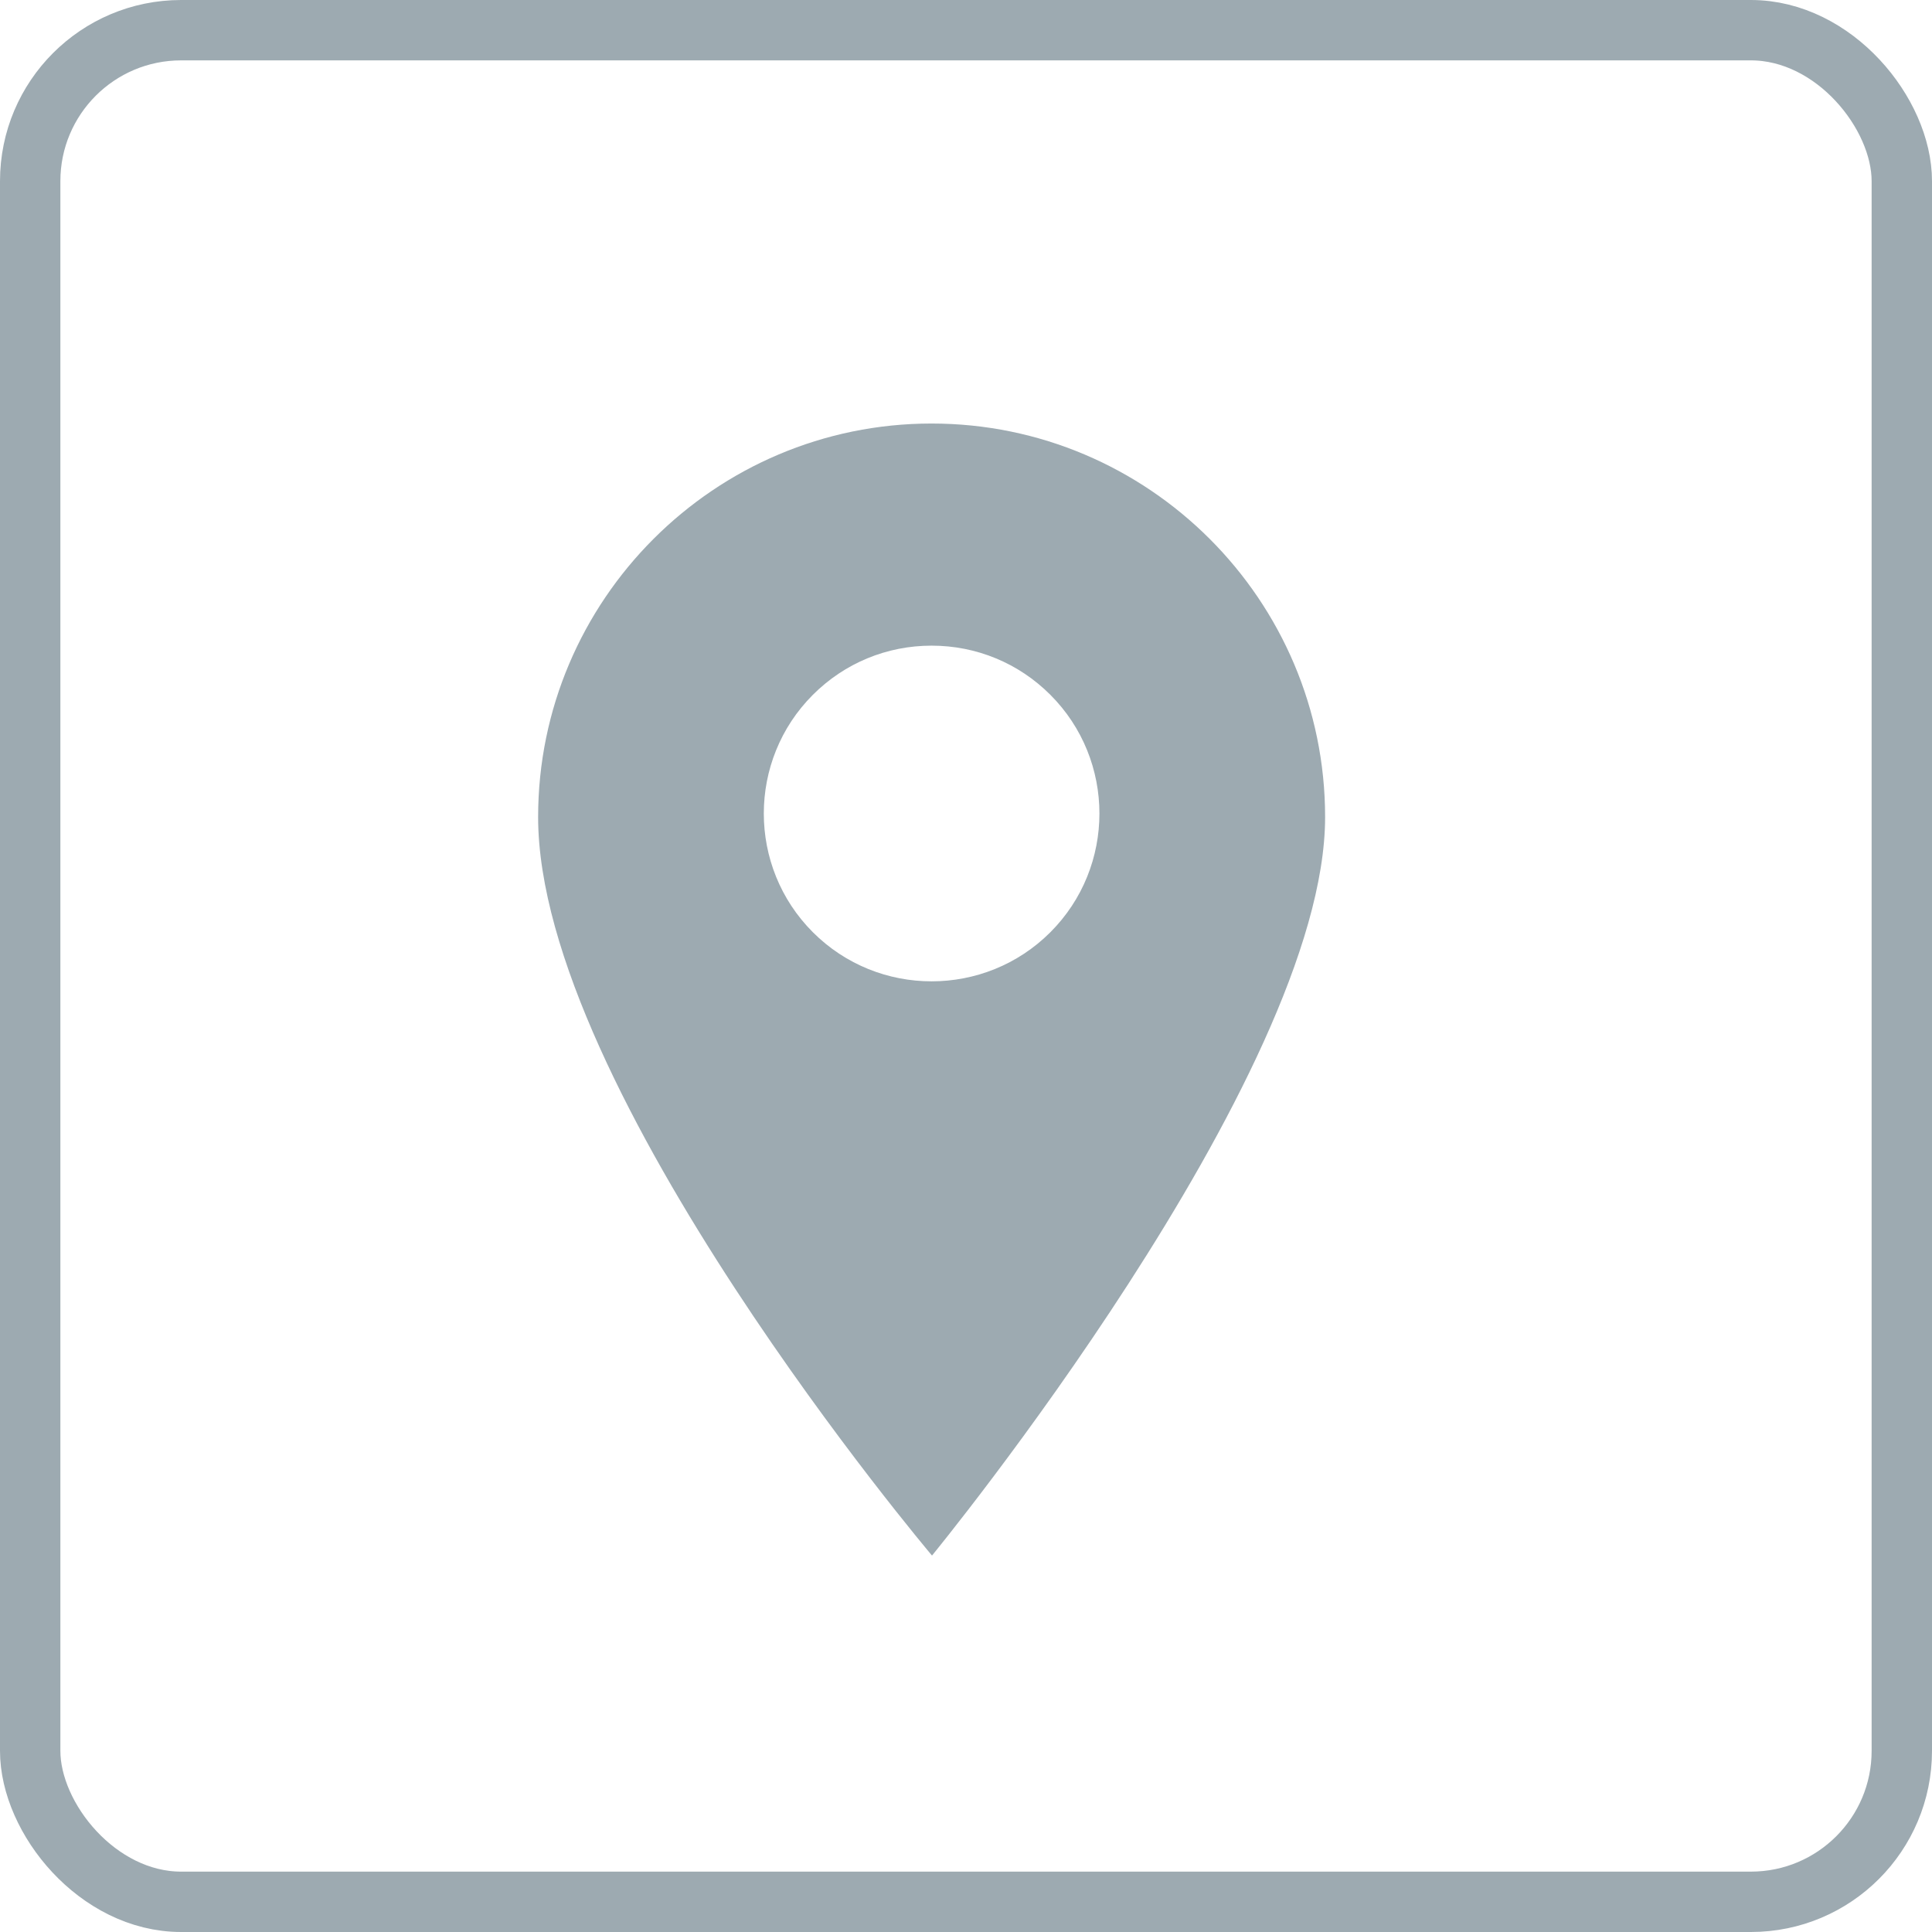
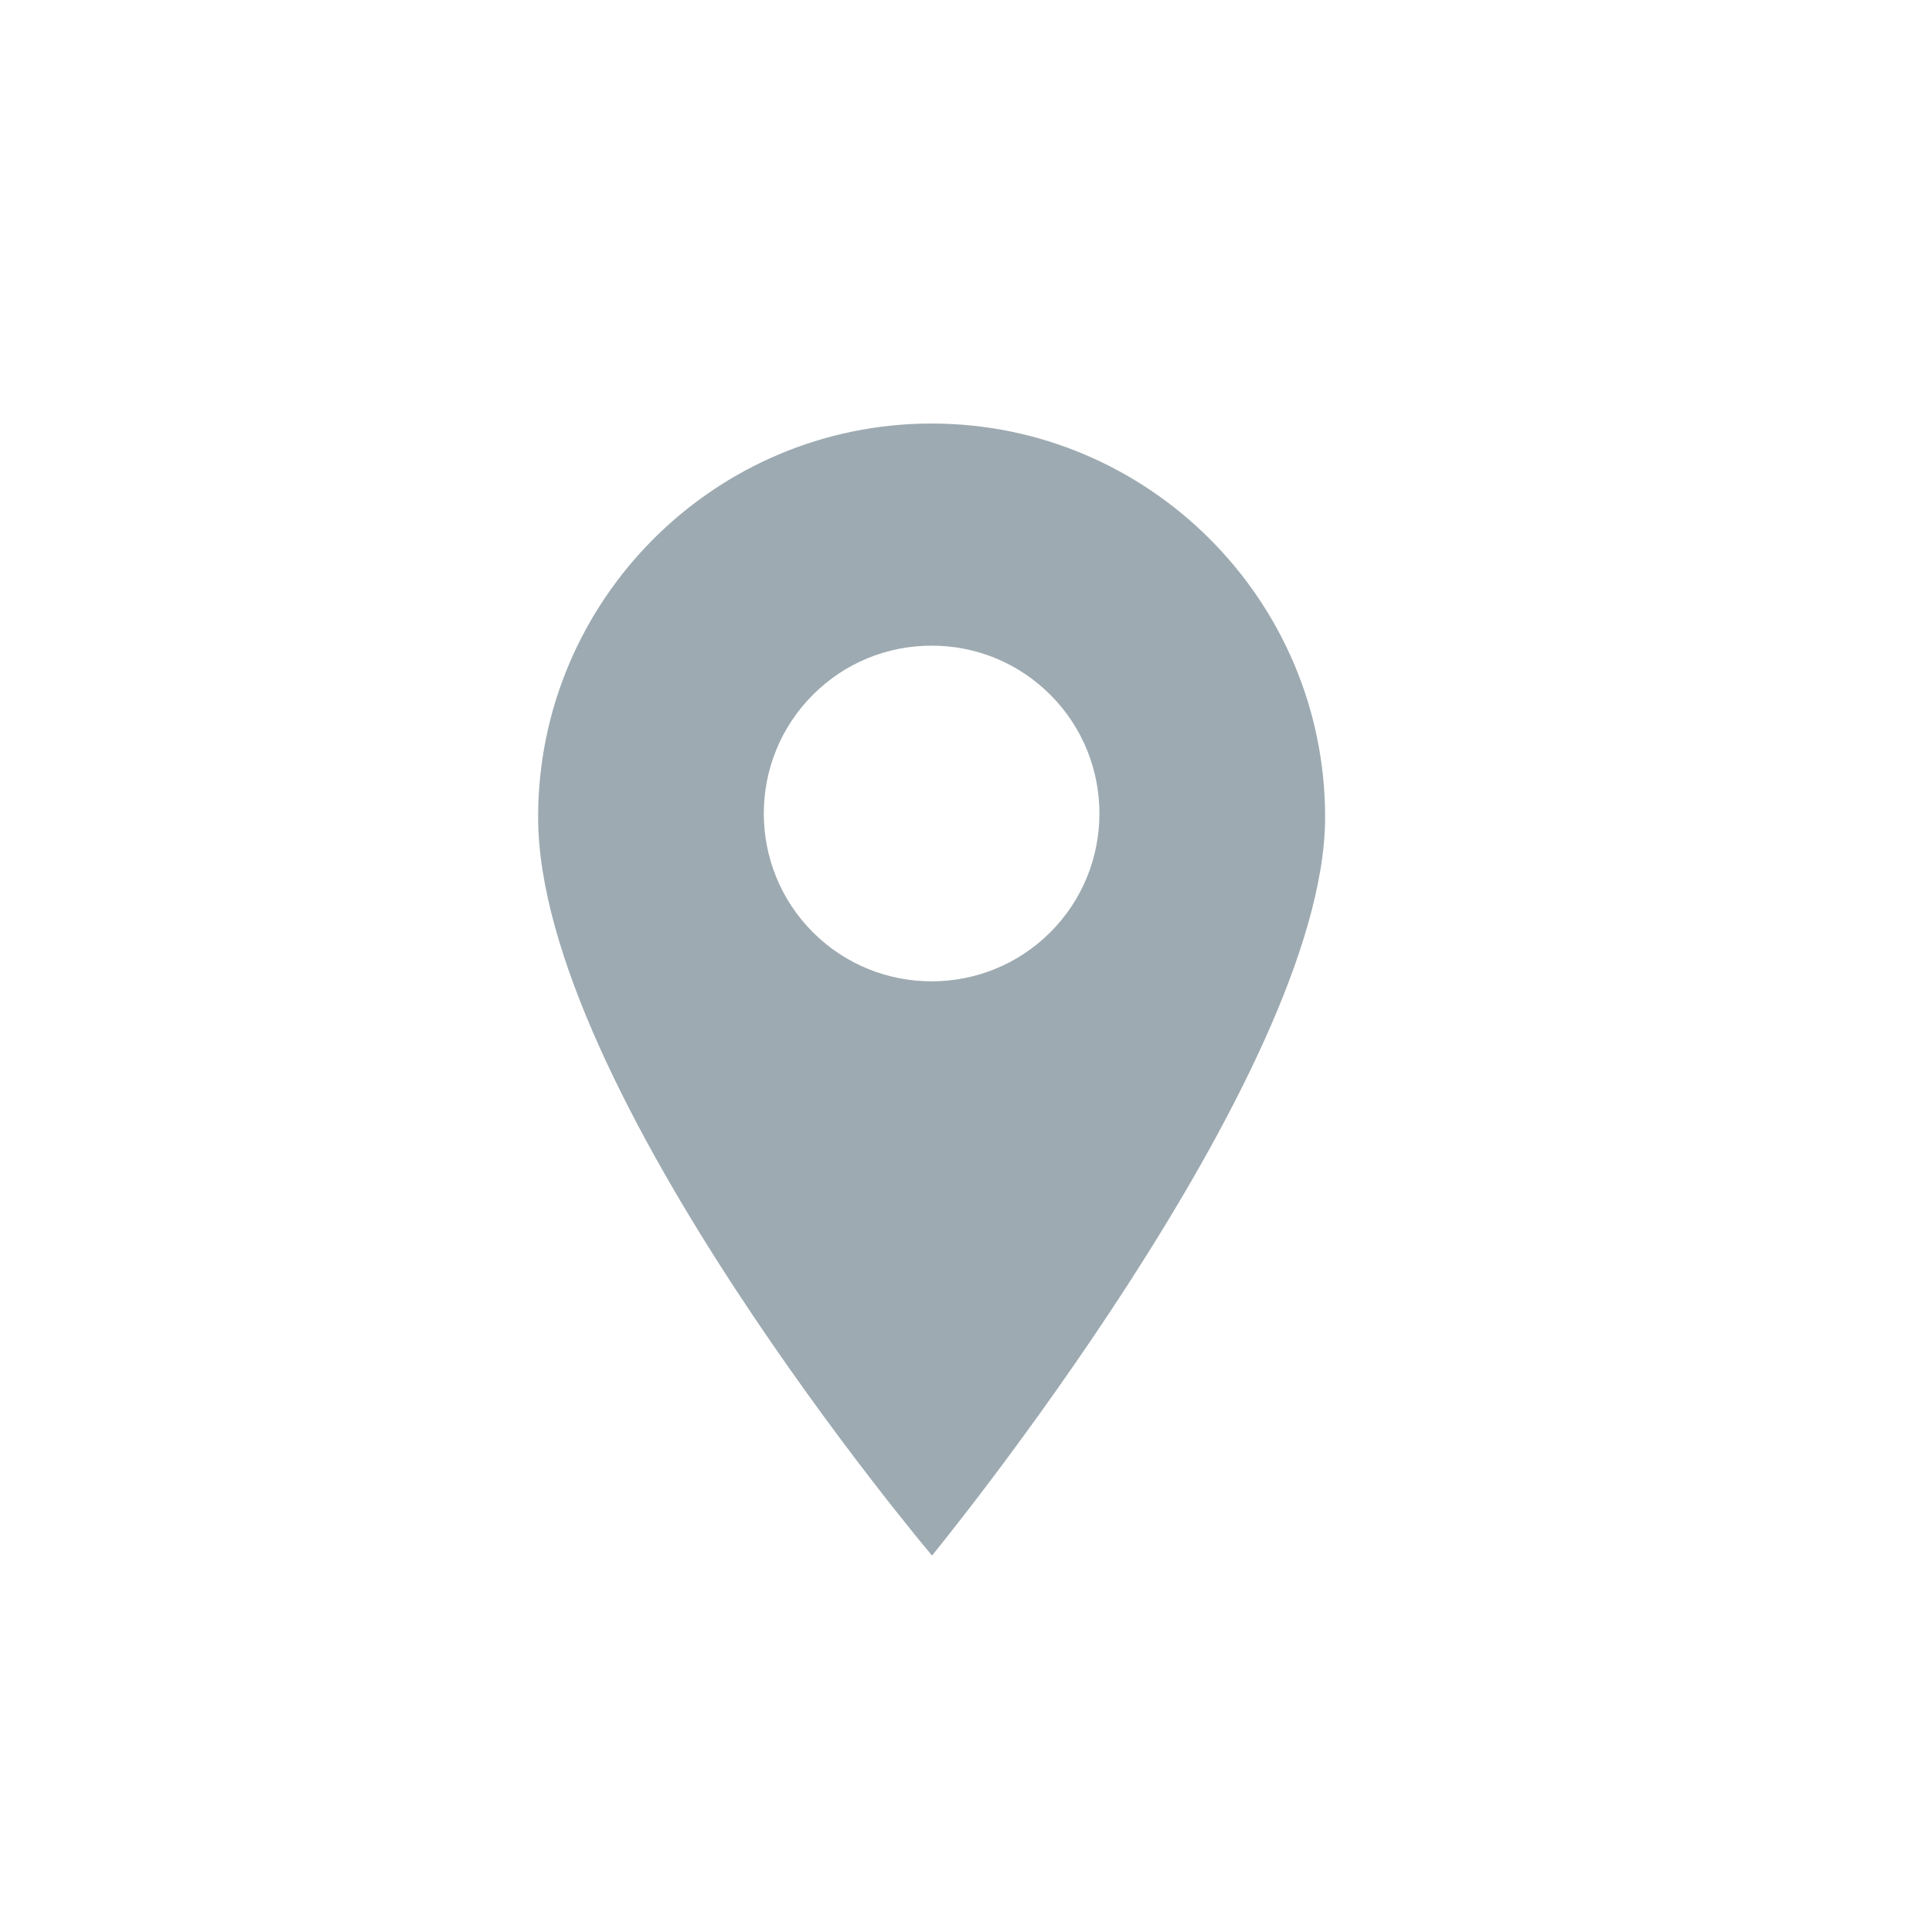
<svg xmlns="http://www.w3.org/2000/svg" width="32" height="32" viewBox="0 0 32 32" fill="none">
-   <rect x="0.5" y="0.5" width="31" height="31" rx="2.5" stroke="#9DAAB1" />
  <path d="M15.43 7.015C11.837 7.015 8.913 9.939 8.913 13.533C8.913 18.049 15.437 25.765 15.437 25.765C15.437 25.765 21.948 17.827 21.948 13.533C21.948 9.939 19.024 7.015 15.43 7.015ZM17.397 15.441C16.855 15.983 16.143 16.254 15.43 16.254C14.718 16.254 14.006 15.983 13.464 15.441C12.38 14.357 12.38 12.592 13.464 11.508C13.989 10.983 14.688 10.694 15.43 10.694C16.173 10.694 16.872 10.983 17.397 11.508C18.481 12.592 18.481 14.357 17.397 15.441Z" fill="#9DAAB1" />
</svg>